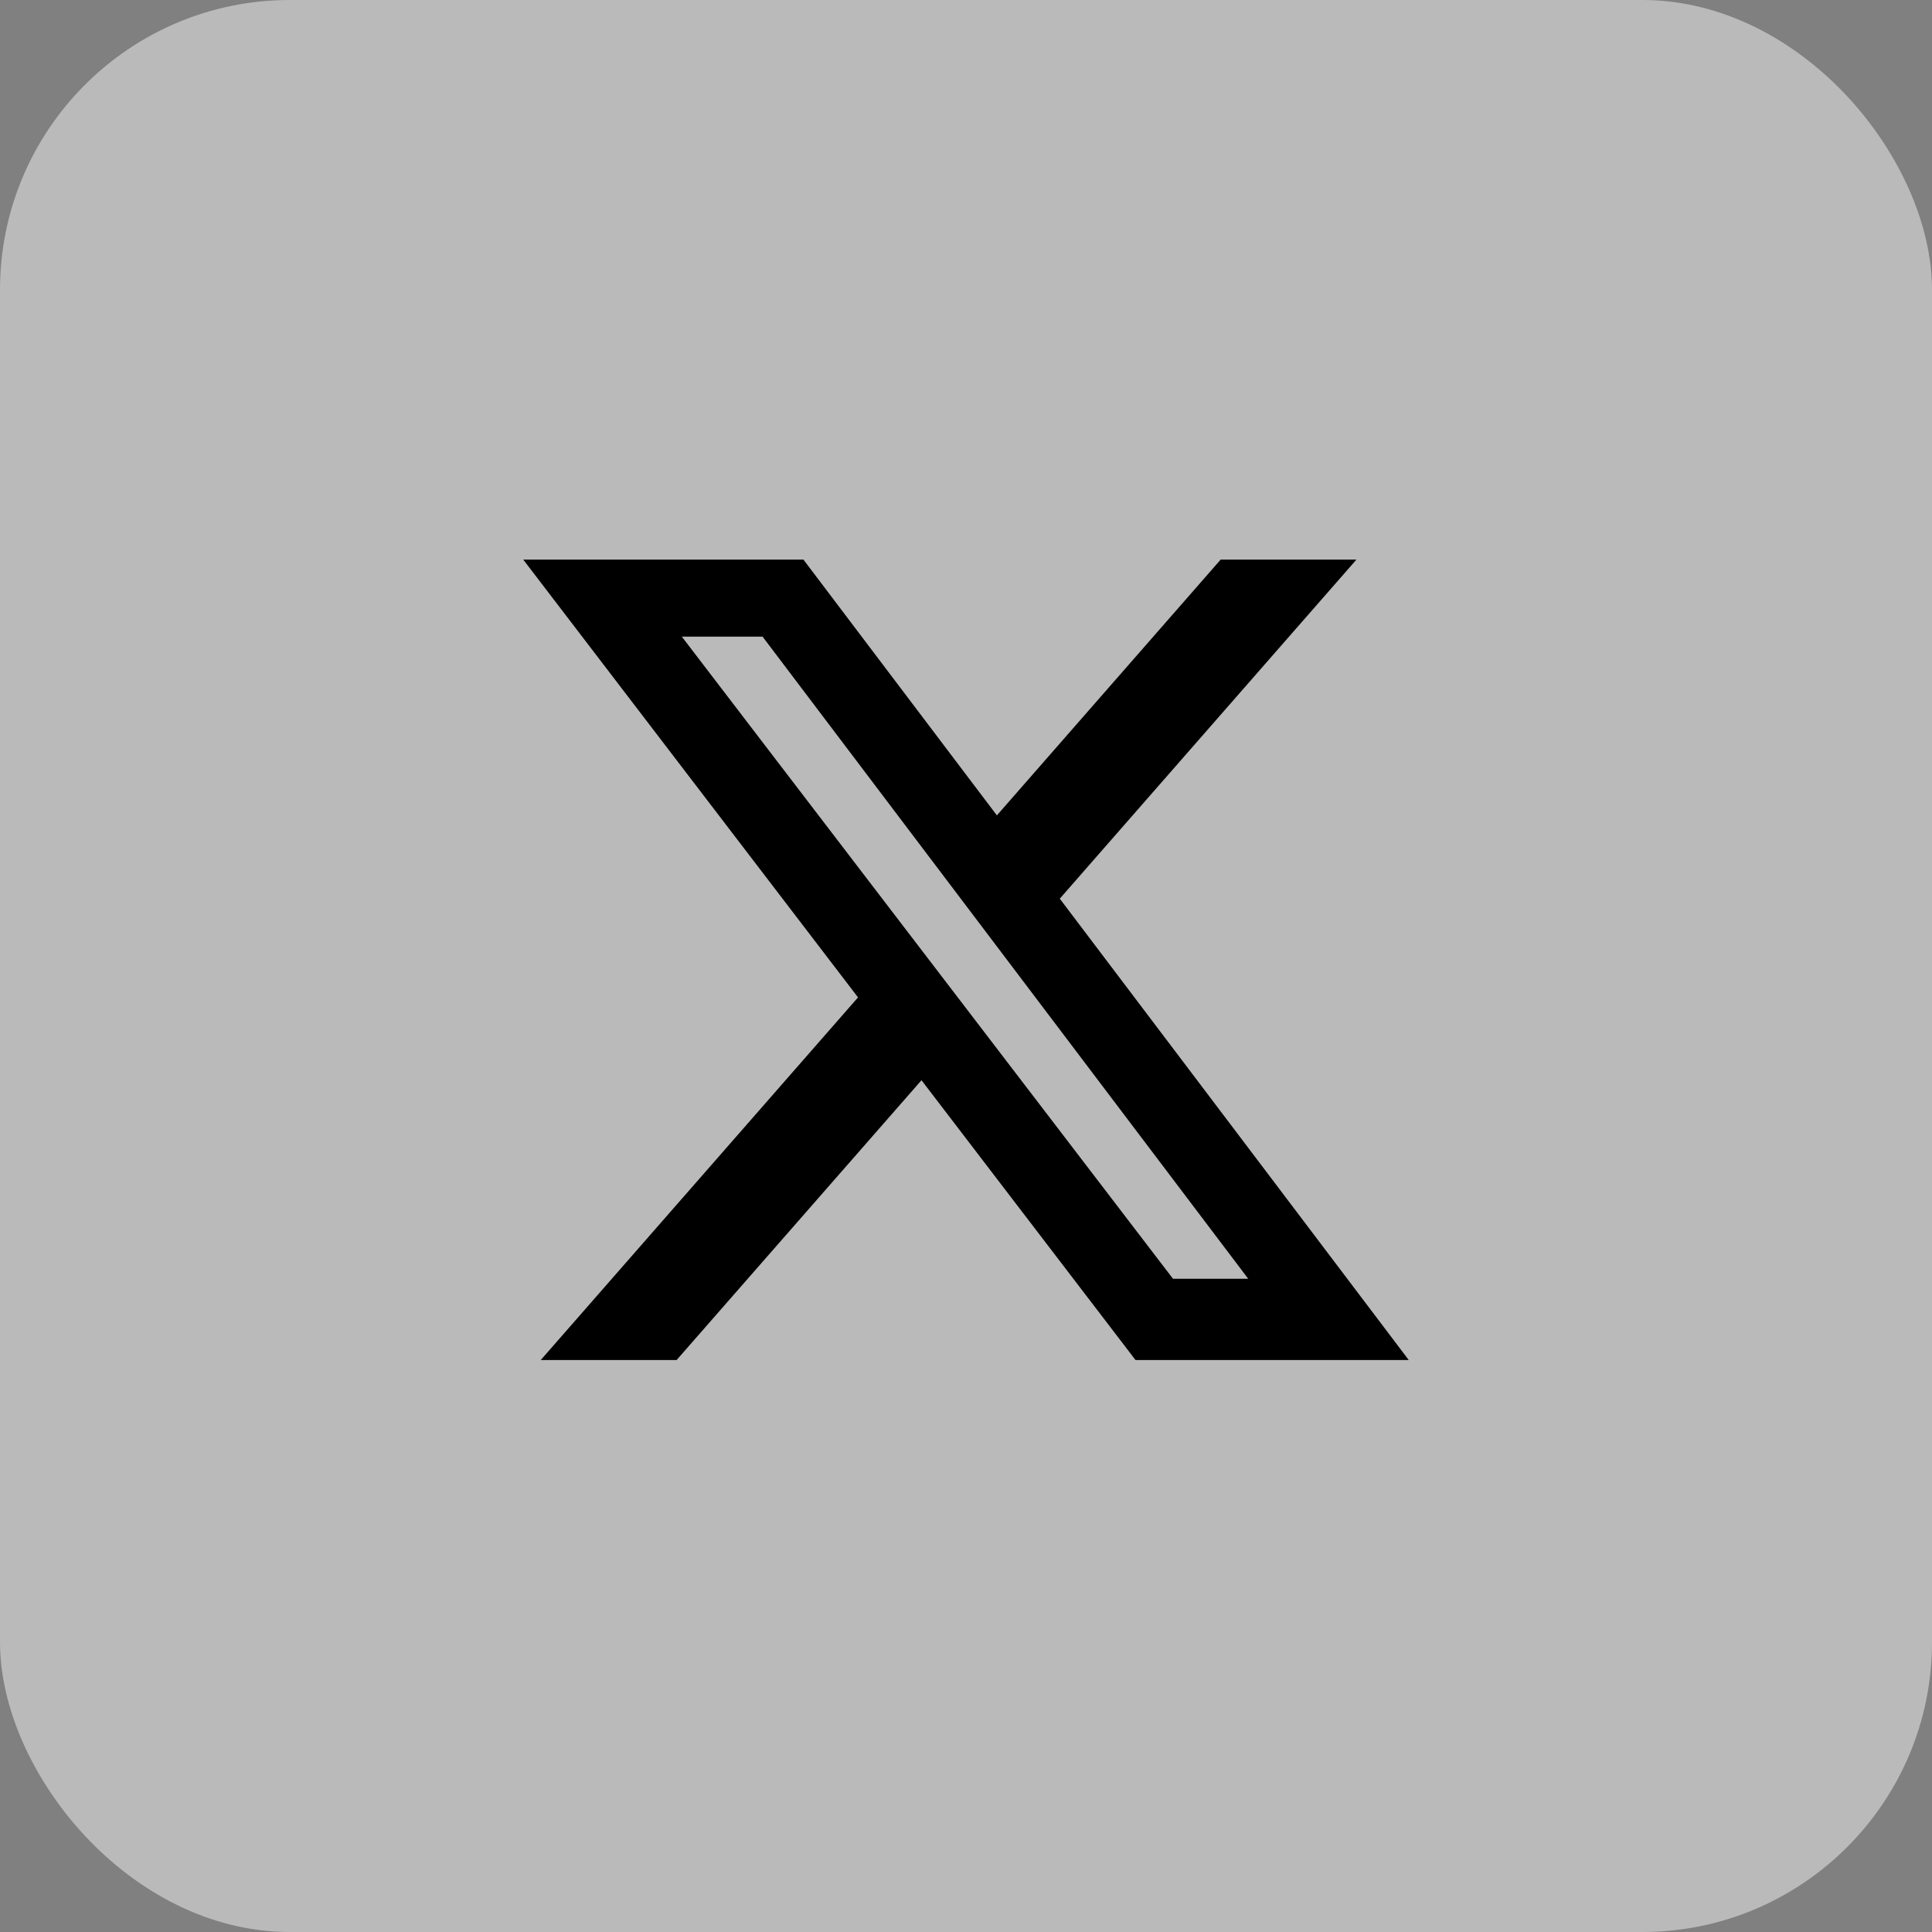
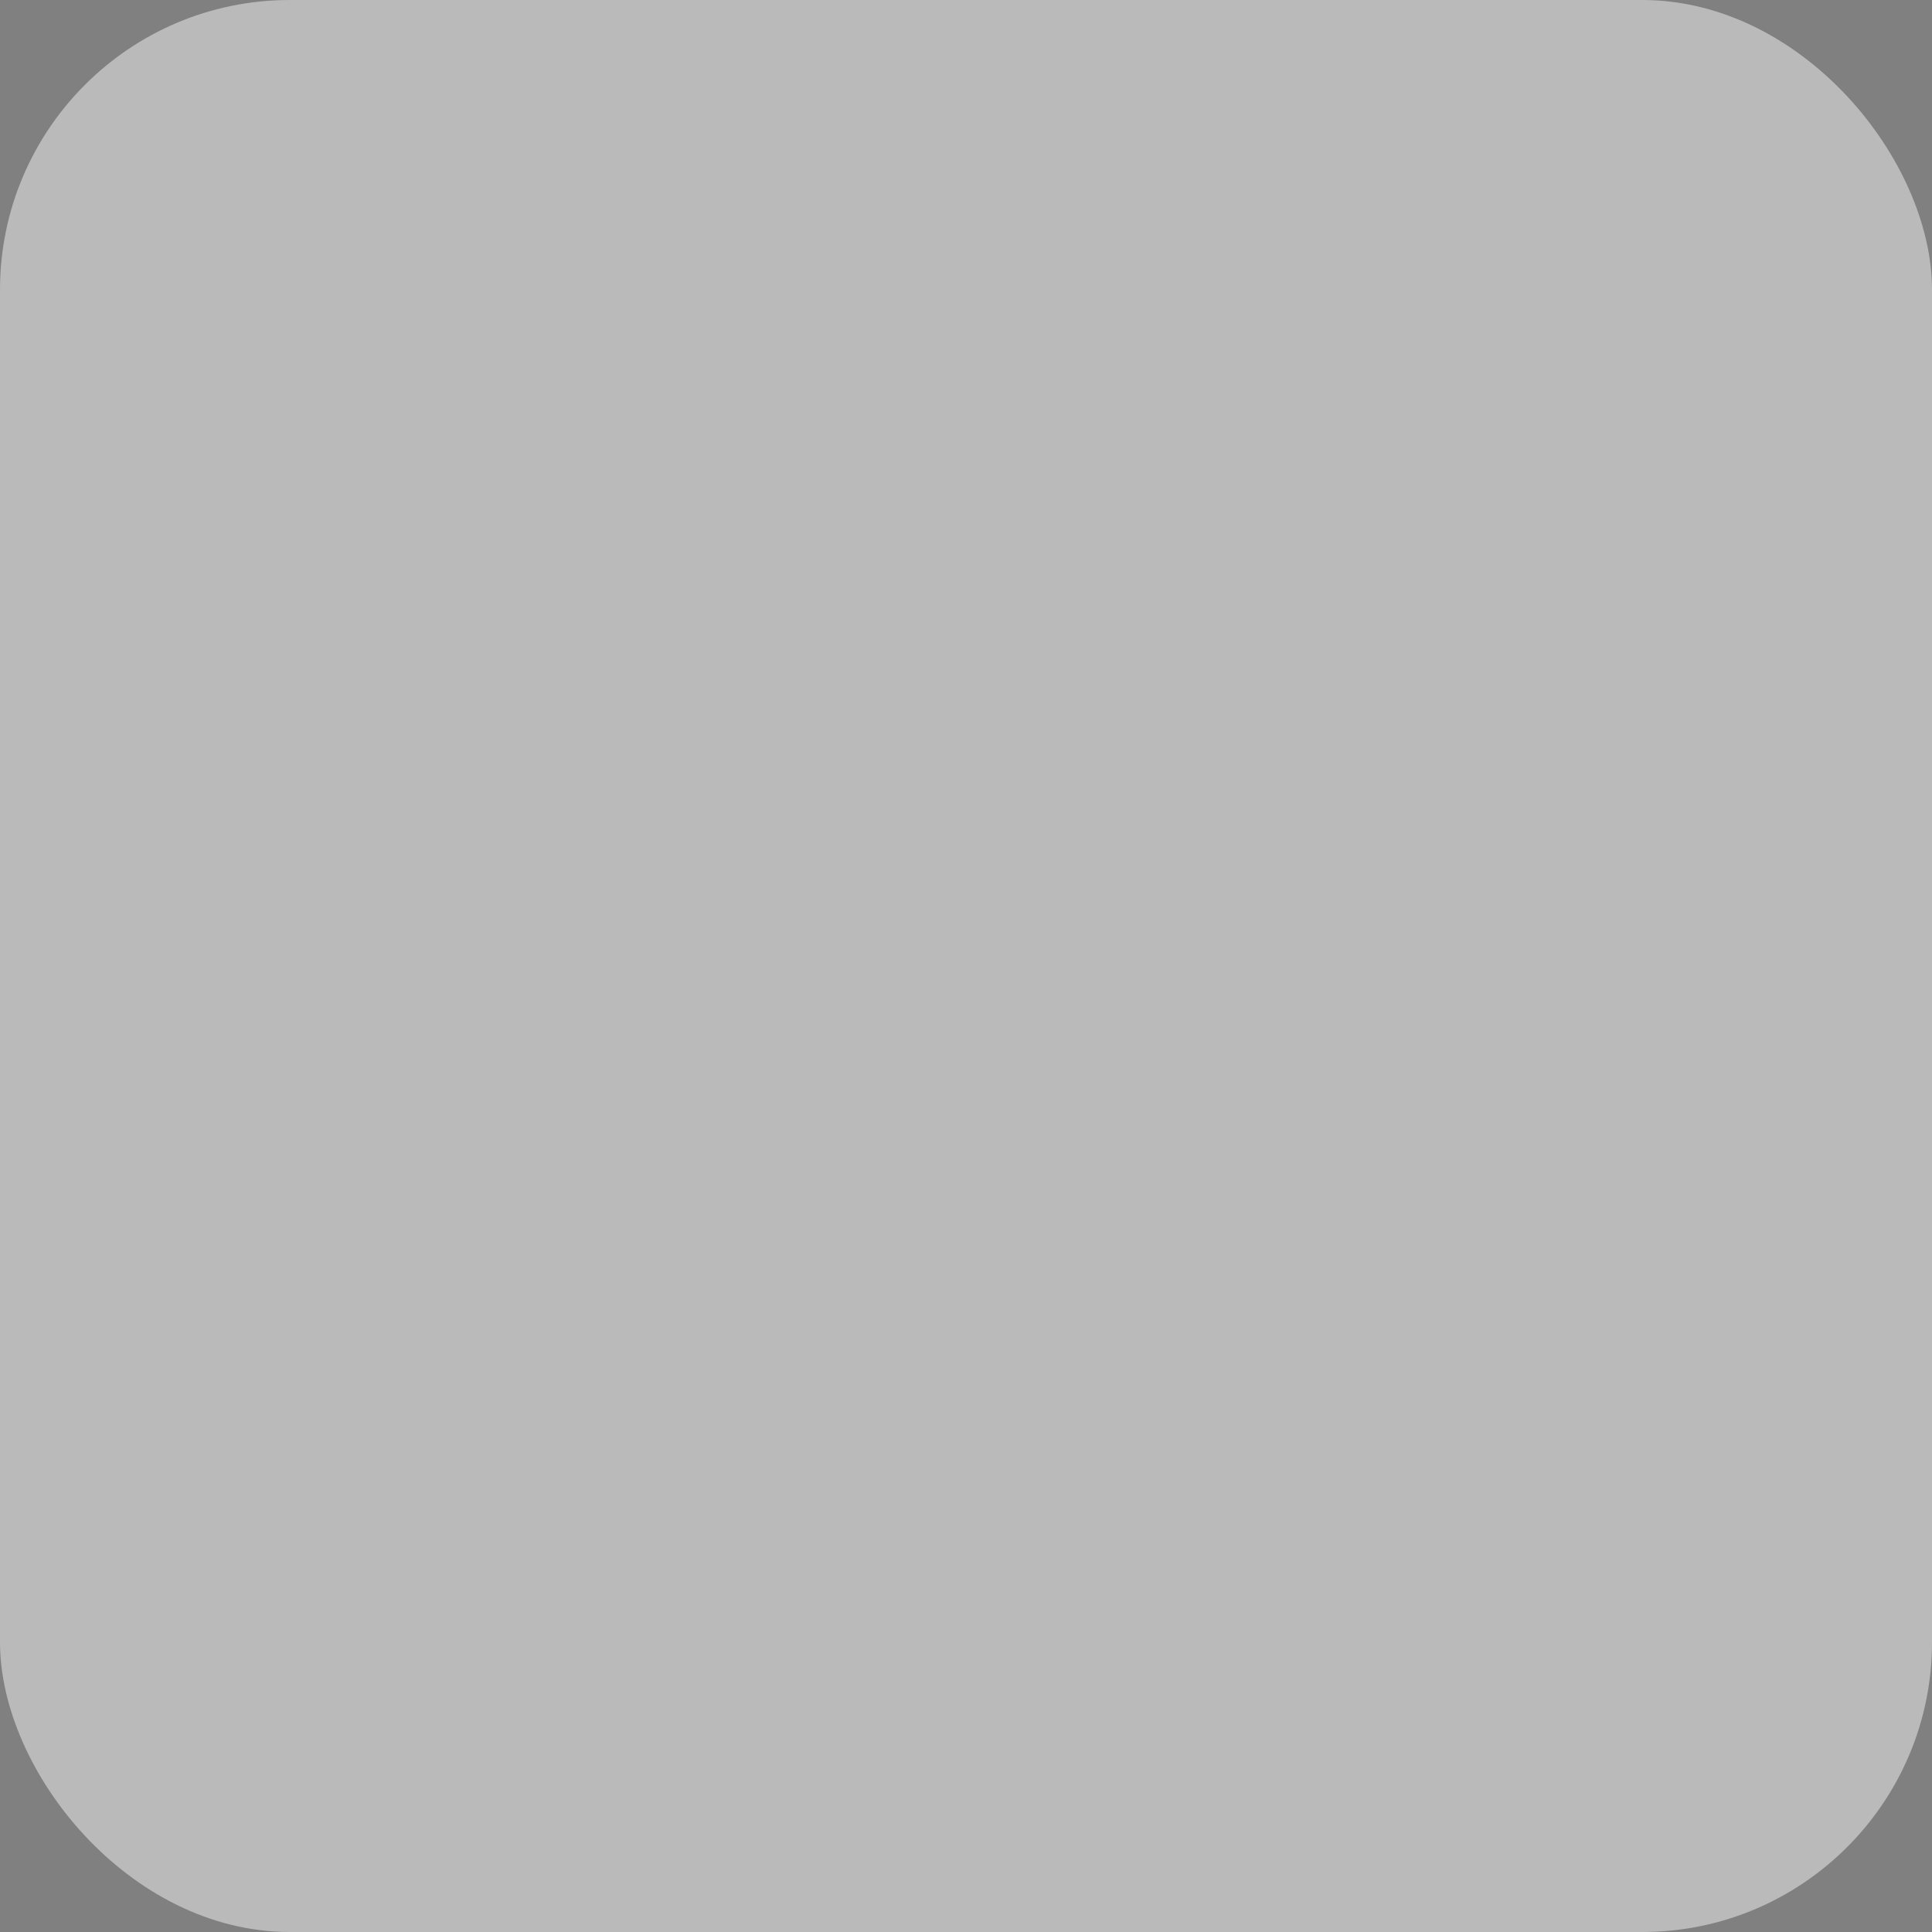
<svg xmlns="http://www.w3.org/2000/svg" width="80" height="80" viewBox="0 0 80 80" fill="none">
  <rect x="0" y="0" width="80" height="80" fill="#808080" stroke="none" />
  <rect width="80" height="80" rx="12" fill="white" fill-opacity="0.46" />
-   <path d="M50.544 23.173H56.166L43.883 37.212L58.333 56.316H47.019L38.157 44.73L28.017 56.316H22.391L35.529 41.3L21.667 23.173H33.269L41.279 33.763L50.544 23.173ZM48.571 52.951H51.686L31.576 26.361H28.232L48.571 52.951Z" fill="url(#paint0_linear_2_2568)" />
  <defs>
    <linearGradient id="paint0_linear_2_2568" x1="40" y1="23.173" x2="40" y2="56.316" gradientUnits="userSpaceOnUse">
      <stop />
      <stop offset="1" />
    </linearGradient>
  </defs>
</svg>